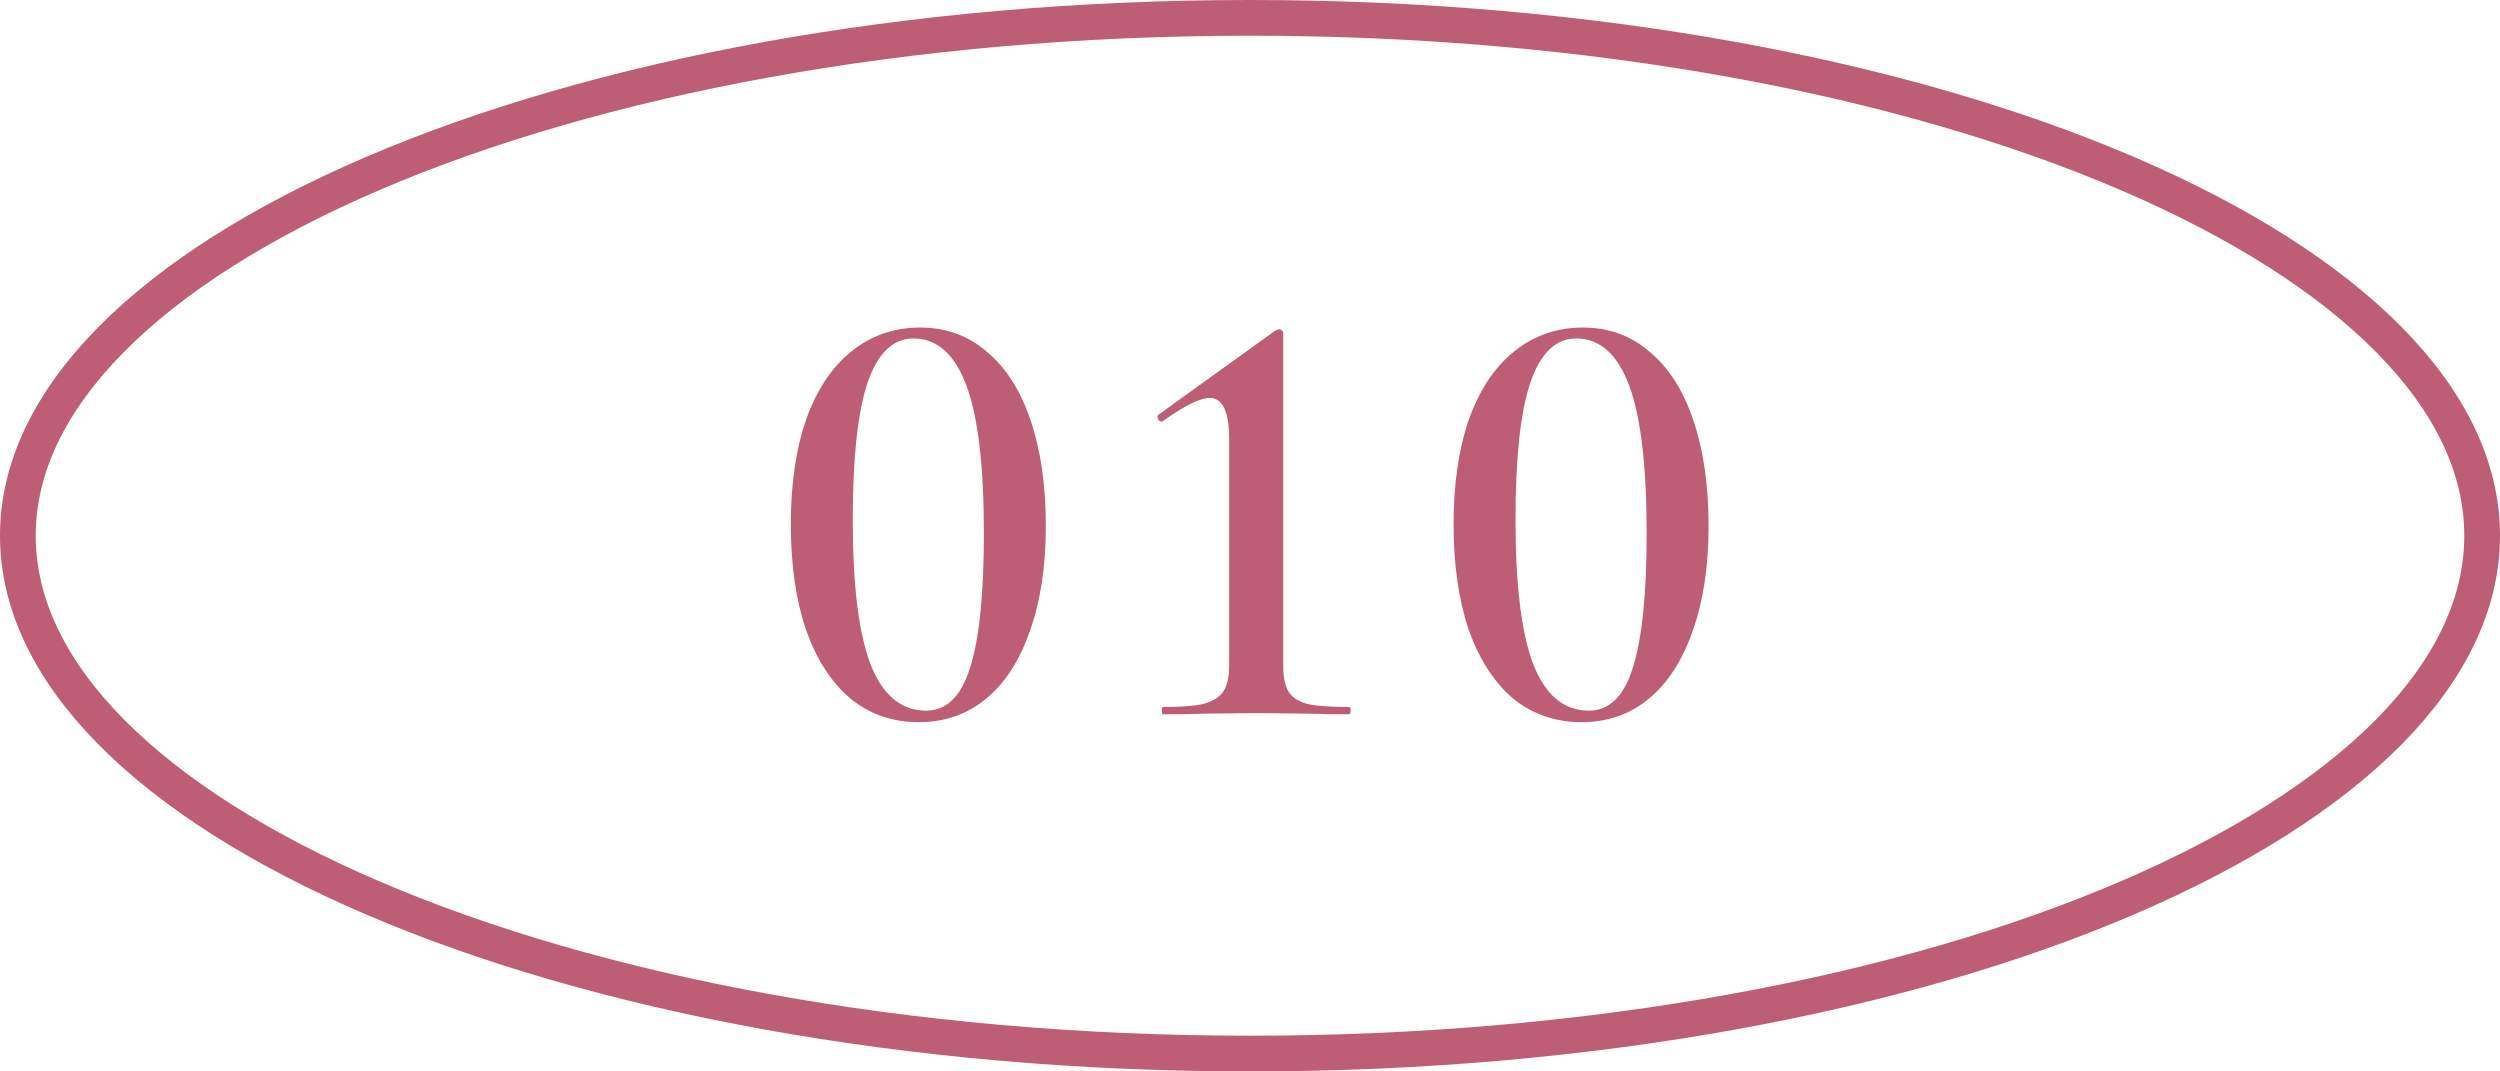
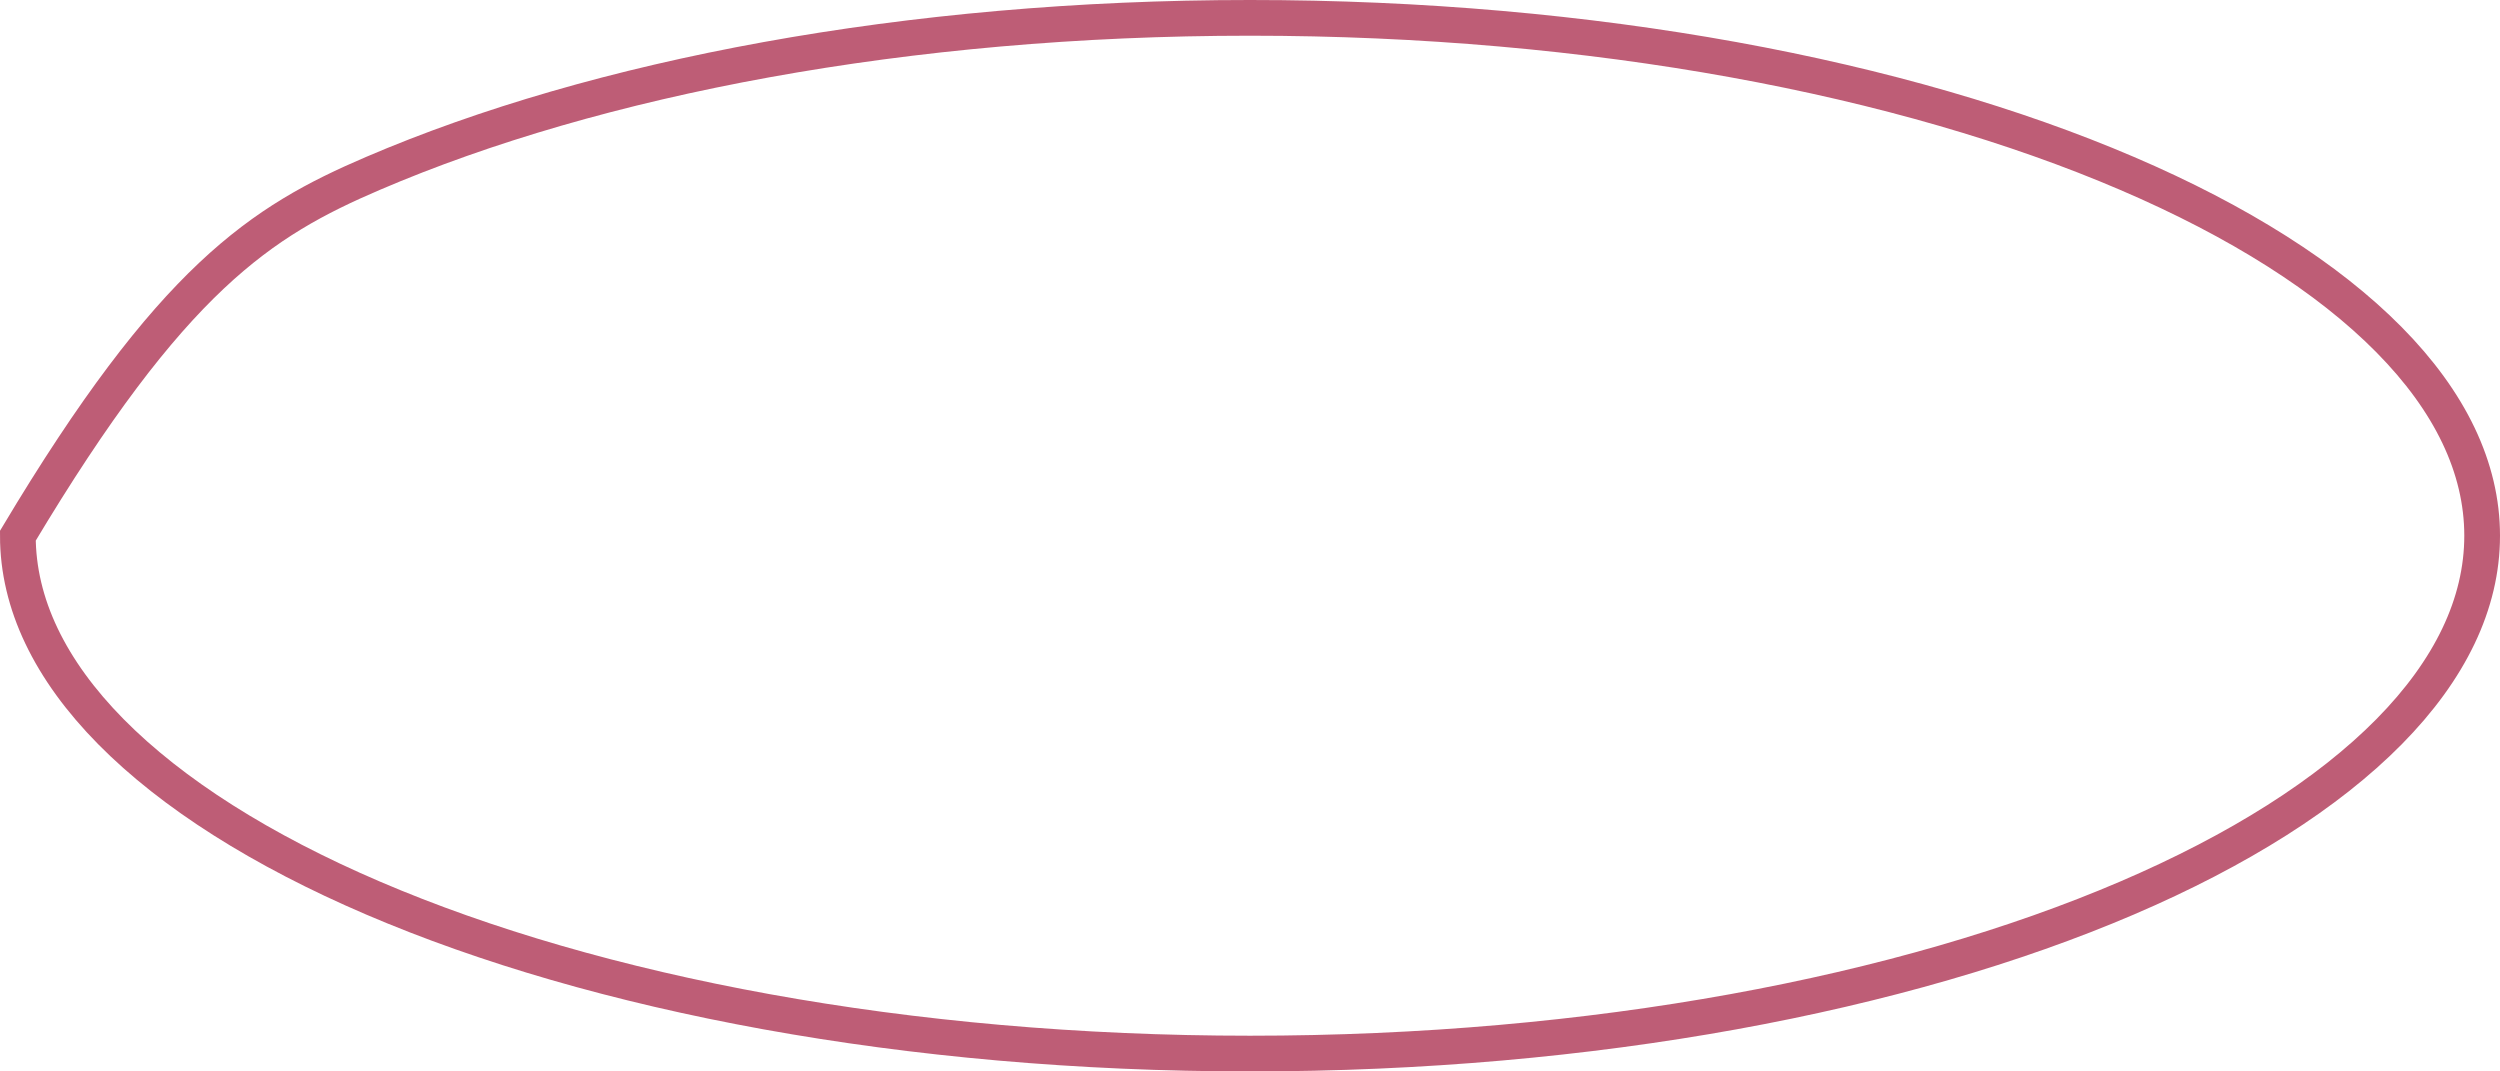
<svg xmlns="http://www.w3.org/2000/svg" width="70" height="30" viewBox="0 0 70 30" fill="none">
-   <path d="M69.5 15C69.5 16.902 68.603 18.756 66.894 20.488C65.183 22.221 62.682 23.806 59.552 25.147C53.294 27.829 44.614 29.5 35 29.5C25.386 29.5 16.706 27.829 10.448 25.147C7.318 23.806 4.818 22.221 3.106 20.488C1.397 18.756 0.5 16.902 0.5 15C0.5 13.098 1.397 11.244 3.106 9.513C4.818 7.779 7.318 6.194 10.448 4.853C16.706 2.171 25.386 0.5 35 0.5C44.614 0.5 53.294 2.171 59.552 4.853C62.682 6.194 65.183 7.779 66.894 9.513C68.603 11.244 69.5 13.098 69.5 15Z" stroke="#BE5D76" />
-   <path d="M25.73 20.221C24.993 20.221 24.353 20 23.809 19.558C23.276 19.105 22.863 18.464 22.568 17.637C22.285 16.798 22.143 15.812 22.143 14.679C22.143 13.557 22.285 12.582 22.568 11.755C22.863 10.928 23.282 10.293 23.826 9.851C24.381 9.398 25.027 9.171 25.764 9.171C26.489 9.171 27.113 9.398 27.634 9.851C28.167 10.293 28.575 10.933 28.858 11.772C29.141 12.611 29.283 13.597 29.283 14.73C29.283 15.852 29.136 16.827 28.841 17.654C28.558 18.481 28.15 19.116 27.617 19.558C27.084 20 26.455 20.221 25.73 20.221ZM25.934 19.898C26.501 19.898 26.909 19.501 27.158 18.708C27.419 17.903 27.549 16.645 27.549 14.934C27.549 13.041 27.385 11.659 27.056 10.786C26.727 9.913 26.234 9.477 25.577 9.477C24.999 9.477 24.568 9.896 24.285 10.735C24.013 11.562 23.877 12.837 23.877 14.56C23.877 16.373 24.041 17.716 24.37 18.589C24.71 19.462 25.231 19.898 25.934 19.898ZM32.564 20C32.541 20 32.53 19.966 32.53 19.898C32.53 19.83 32.541 19.796 32.564 19.796C33.062 19.796 33.436 19.768 33.686 19.711C33.946 19.643 34.133 19.53 34.247 19.371C34.36 19.201 34.417 18.952 34.417 18.623V12.299C34.417 11.528 34.235 11.143 33.873 11.143C33.601 11.143 33.164 11.358 32.564 11.789L32.53 11.806C32.484 11.806 32.45 11.783 32.428 11.738C32.405 11.681 32.405 11.642 32.428 11.619L35.709 9.256C35.754 9.233 35.794 9.222 35.828 9.222C35.85 9.222 35.873 9.233 35.896 9.256C35.918 9.279 35.93 9.301 35.93 9.324V18.623C35.93 18.963 35.981 19.212 36.083 19.371C36.185 19.53 36.36 19.643 36.61 19.711C36.87 19.768 37.256 19.796 37.766 19.796C37.8 19.796 37.817 19.83 37.817 19.898C37.817 19.966 37.8 20 37.766 20C37.312 20 36.955 19.994 36.695 19.983L35.165 19.966L33.686 19.983C33.414 19.994 33.04 20 32.564 20ZM44.287 20.221C43.551 20.221 42.91 20 42.366 19.558C41.834 19.105 41.42 18.464 41.125 17.637C40.842 16.798 40.7 15.812 40.7 14.679C40.7 13.557 40.842 12.582 41.125 11.755C41.42 10.928 41.839 10.293 42.383 9.851C42.939 9.398 43.585 9.171 44.321 9.171C45.047 9.171 45.67 9.398 46.191 9.851C46.724 10.293 47.132 10.933 47.415 11.772C47.699 12.611 47.84 13.597 47.84 14.73C47.84 15.852 47.693 16.827 47.398 17.654C47.115 18.481 46.707 19.116 46.174 19.558C45.642 20 45.013 20.221 44.287 20.221ZM44.491 19.898C45.058 19.898 45.466 19.501 45.715 18.708C45.976 17.903 46.106 16.645 46.106 14.934C46.106 13.041 45.942 11.659 45.613 10.786C45.285 9.913 44.792 9.477 44.134 9.477C43.556 9.477 43.126 9.896 42.842 10.735C42.57 11.562 42.434 12.837 42.434 14.56C42.434 16.373 42.599 17.716 42.927 18.589C43.267 19.462 43.789 19.898 44.491 19.898Z" fill="#BE5D76" />
+   <path d="M69.5 15C69.5 16.902 68.603 18.756 66.894 20.488C65.183 22.221 62.682 23.806 59.552 25.147C53.294 27.829 44.614 29.5 35 29.5C25.386 29.5 16.706 27.829 10.448 25.147C7.318 23.806 4.818 22.221 3.106 20.488C1.397 18.756 0.5 16.902 0.5 15C4.818 7.779 7.318 6.194 10.448 4.853C16.706 2.171 25.386 0.5 35 0.5C44.614 0.5 53.294 2.171 59.552 4.853C62.682 6.194 65.183 7.779 66.894 9.513C68.603 11.244 69.5 13.098 69.5 15Z" stroke="#BE5D76" />
</svg>